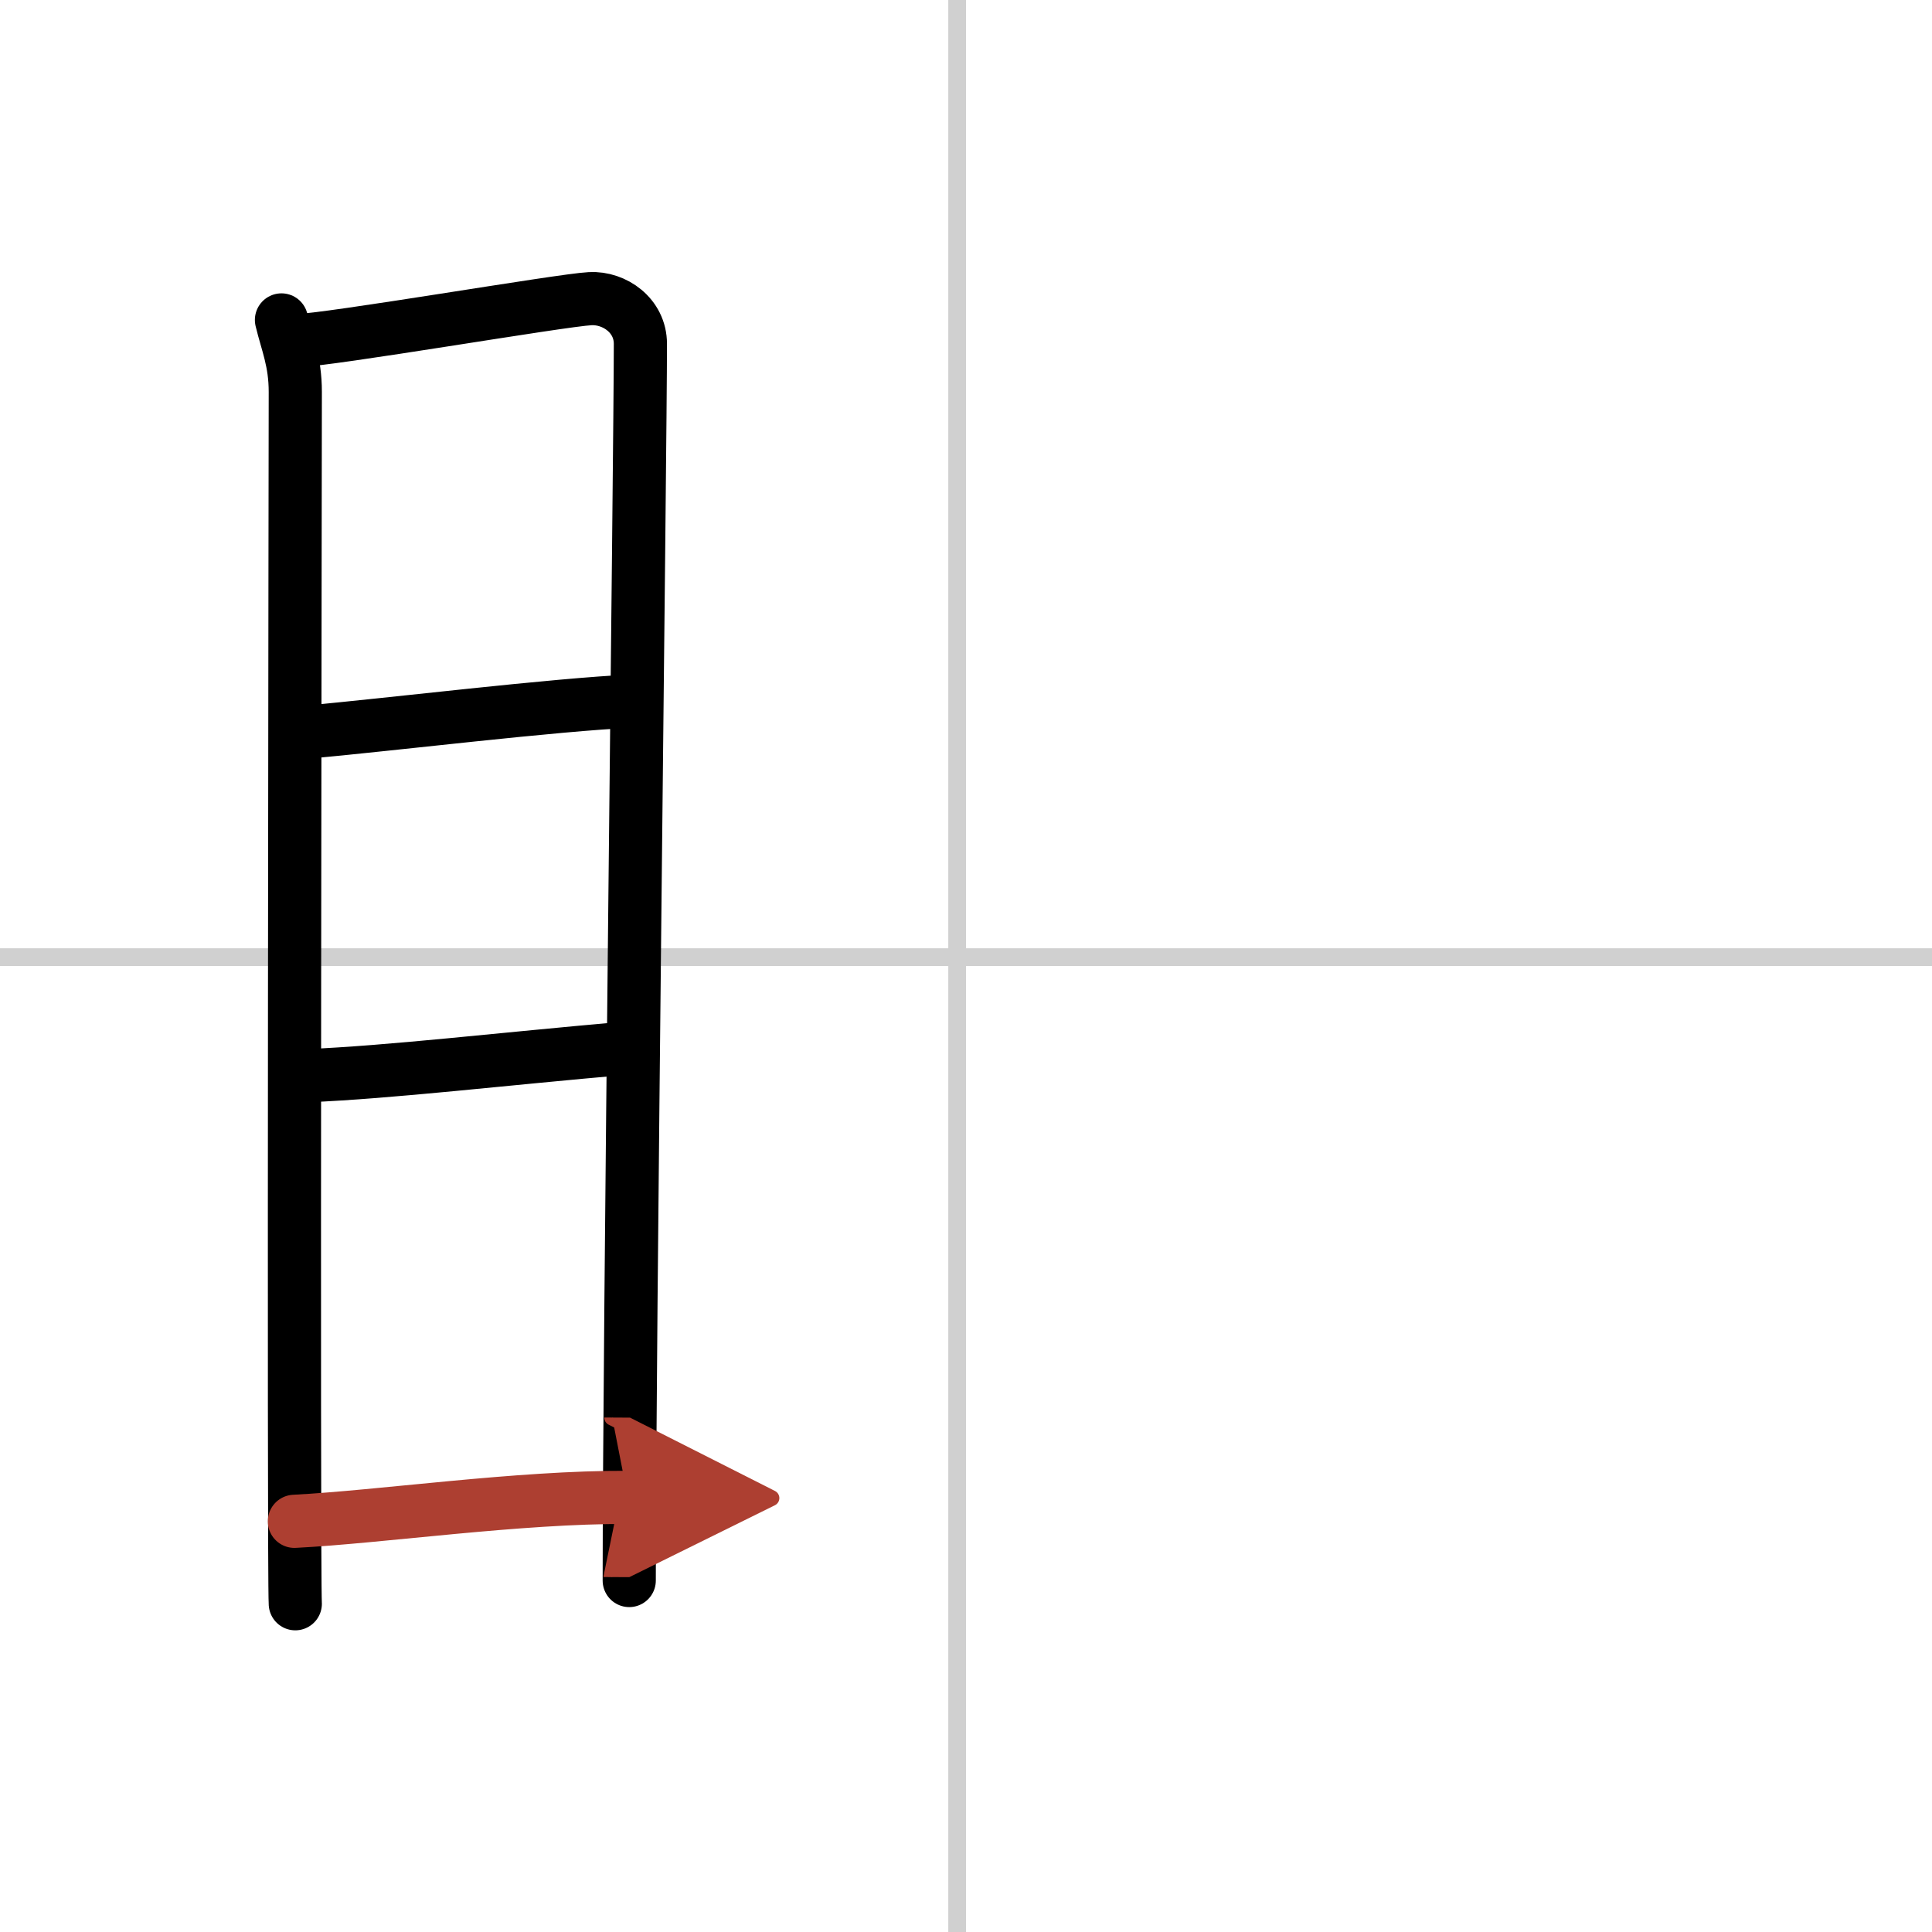
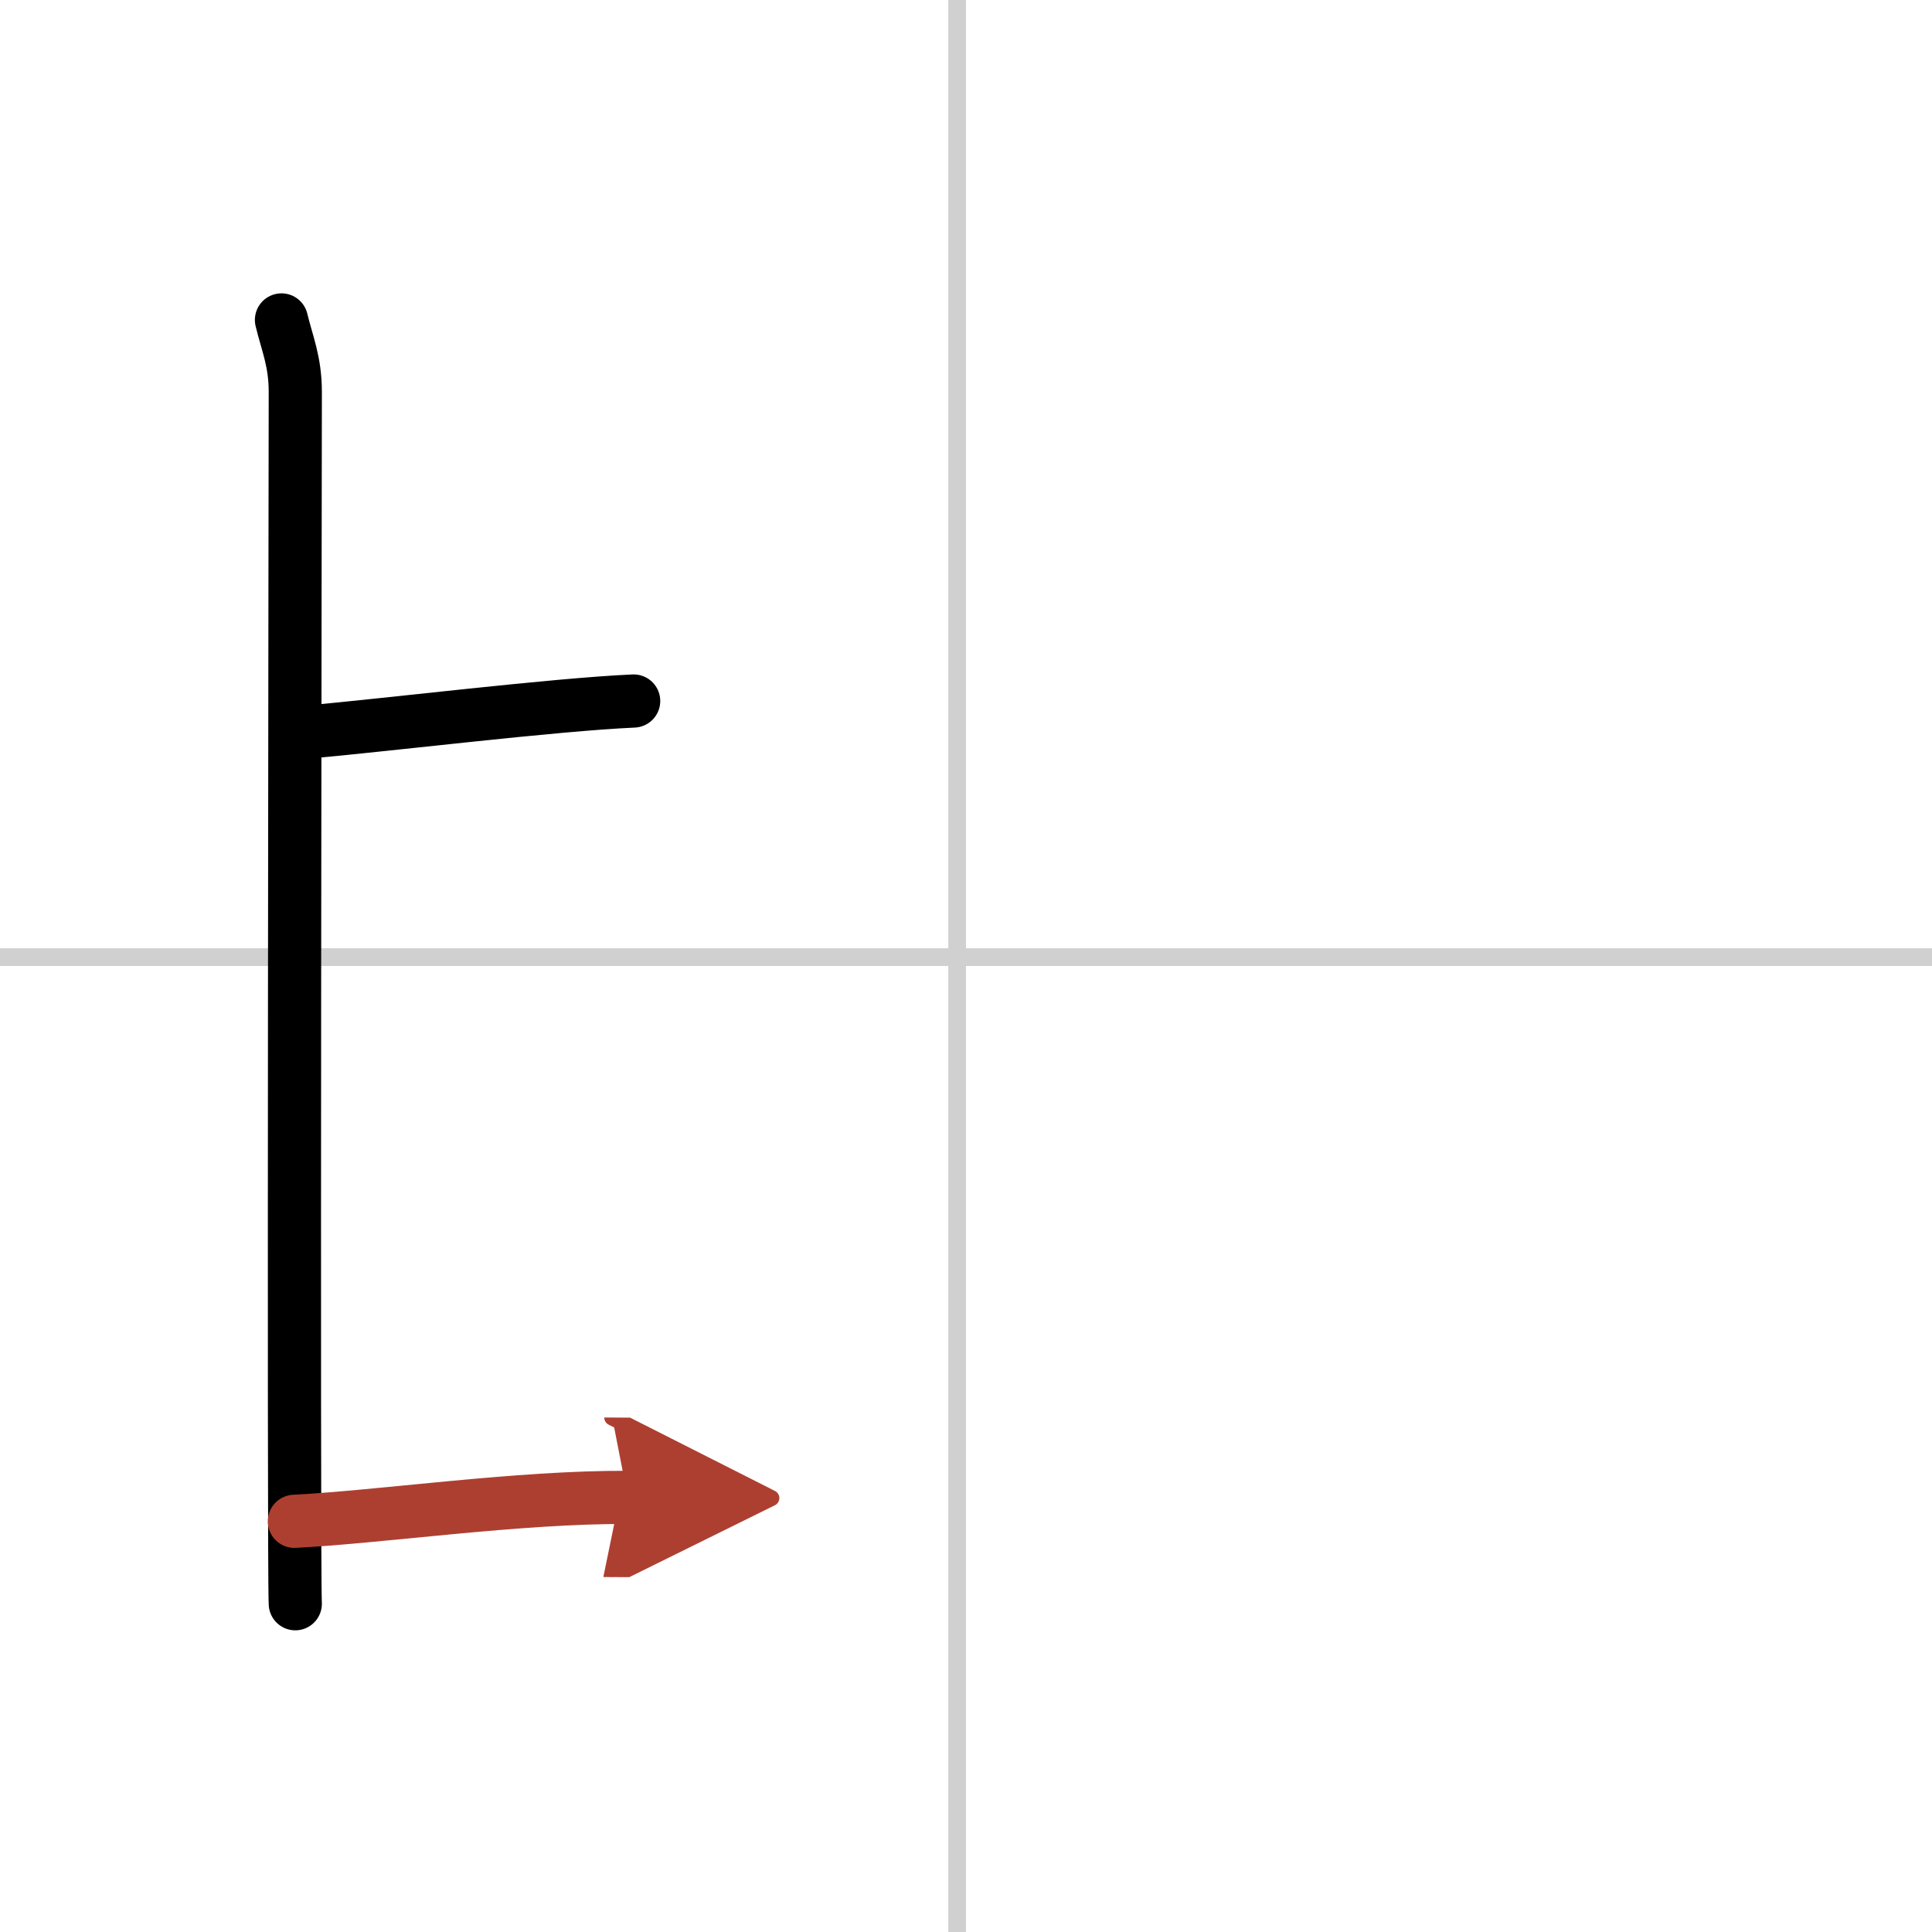
<svg xmlns="http://www.w3.org/2000/svg" width="400" height="400" viewBox="0 0 109 109">
  <defs>
    <marker id="a" markerWidth="4" orient="auto" refX="1" refY="5" viewBox="0 0 10 10">
      <polyline points="0 0 10 5 0 10 1 5" fill="#ad3f31" stroke="#ad3f31" />
    </marker>
  </defs>
  <g fill="none" stroke="#000" stroke-linecap="round" stroke-linejoin="round" stroke-width="3">
    <rect width="100%" height="100%" fill="#fff" stroke="#fff" />
    <line x1="54" x2="54" y2="109" stroke="#d0d0d0" stroke-width="1" />
    <line x2="109" y1="54" y2="54" stroke="#d0d0d0" stroke-width="1" />
    <path d="m15.88 18.05c0.32 1.33 0.78 2.34 0.78 4.06s-0.11 66.64 0 68.37" />
-     <path d="m16.7 19.22c1.8-0.02 14.96-2.29 16.6-2.37 1.37-0.07 2.83 0.95 2.83 2.55 0 5.89-0.63 56.33-0.63 69.77" />
    <path d="m17.17 41.32c4.97-0.45 14.08-1.57 18.58-1.77" />
-     <path d="m17.31 60.69c4.77-0.2 10.94-0.94 18.07-1.56" />
    <path d="m16.61 85.83c4.9-0.25 12.62-1.38 18.81-1.35" marker-end="url(#a)" stroke="#ad3f31" />
  </g>
</svg>